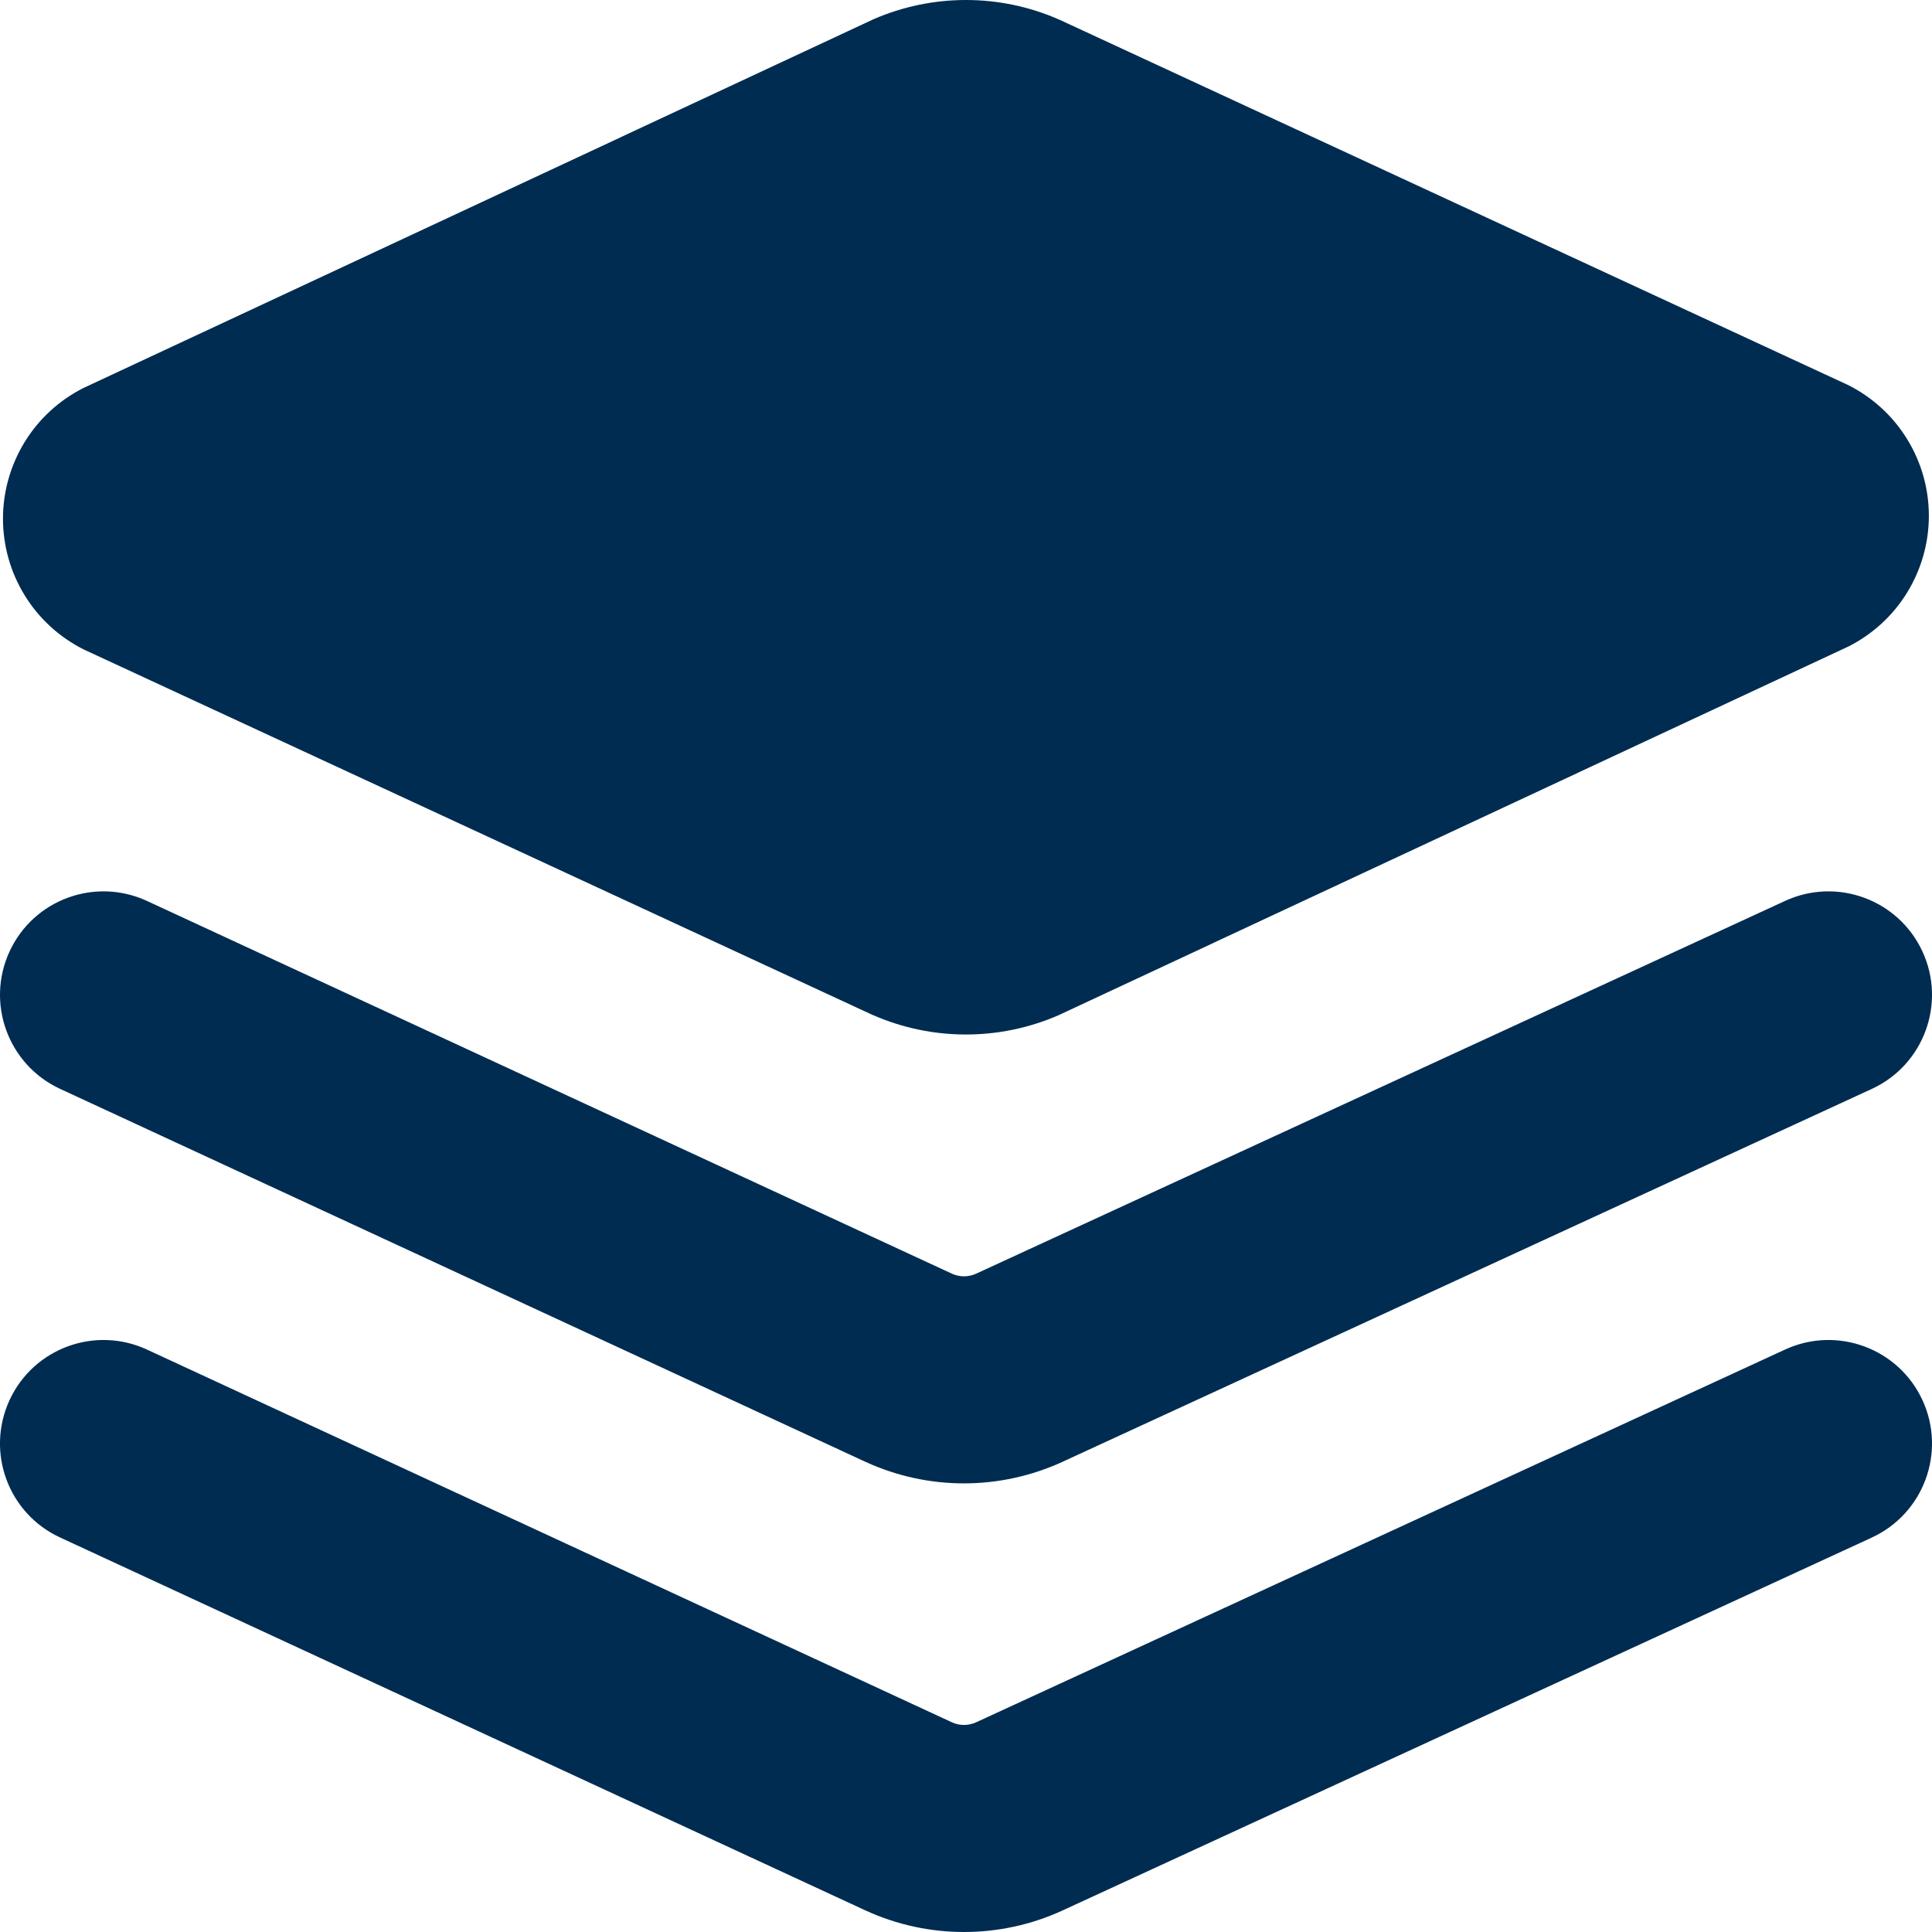
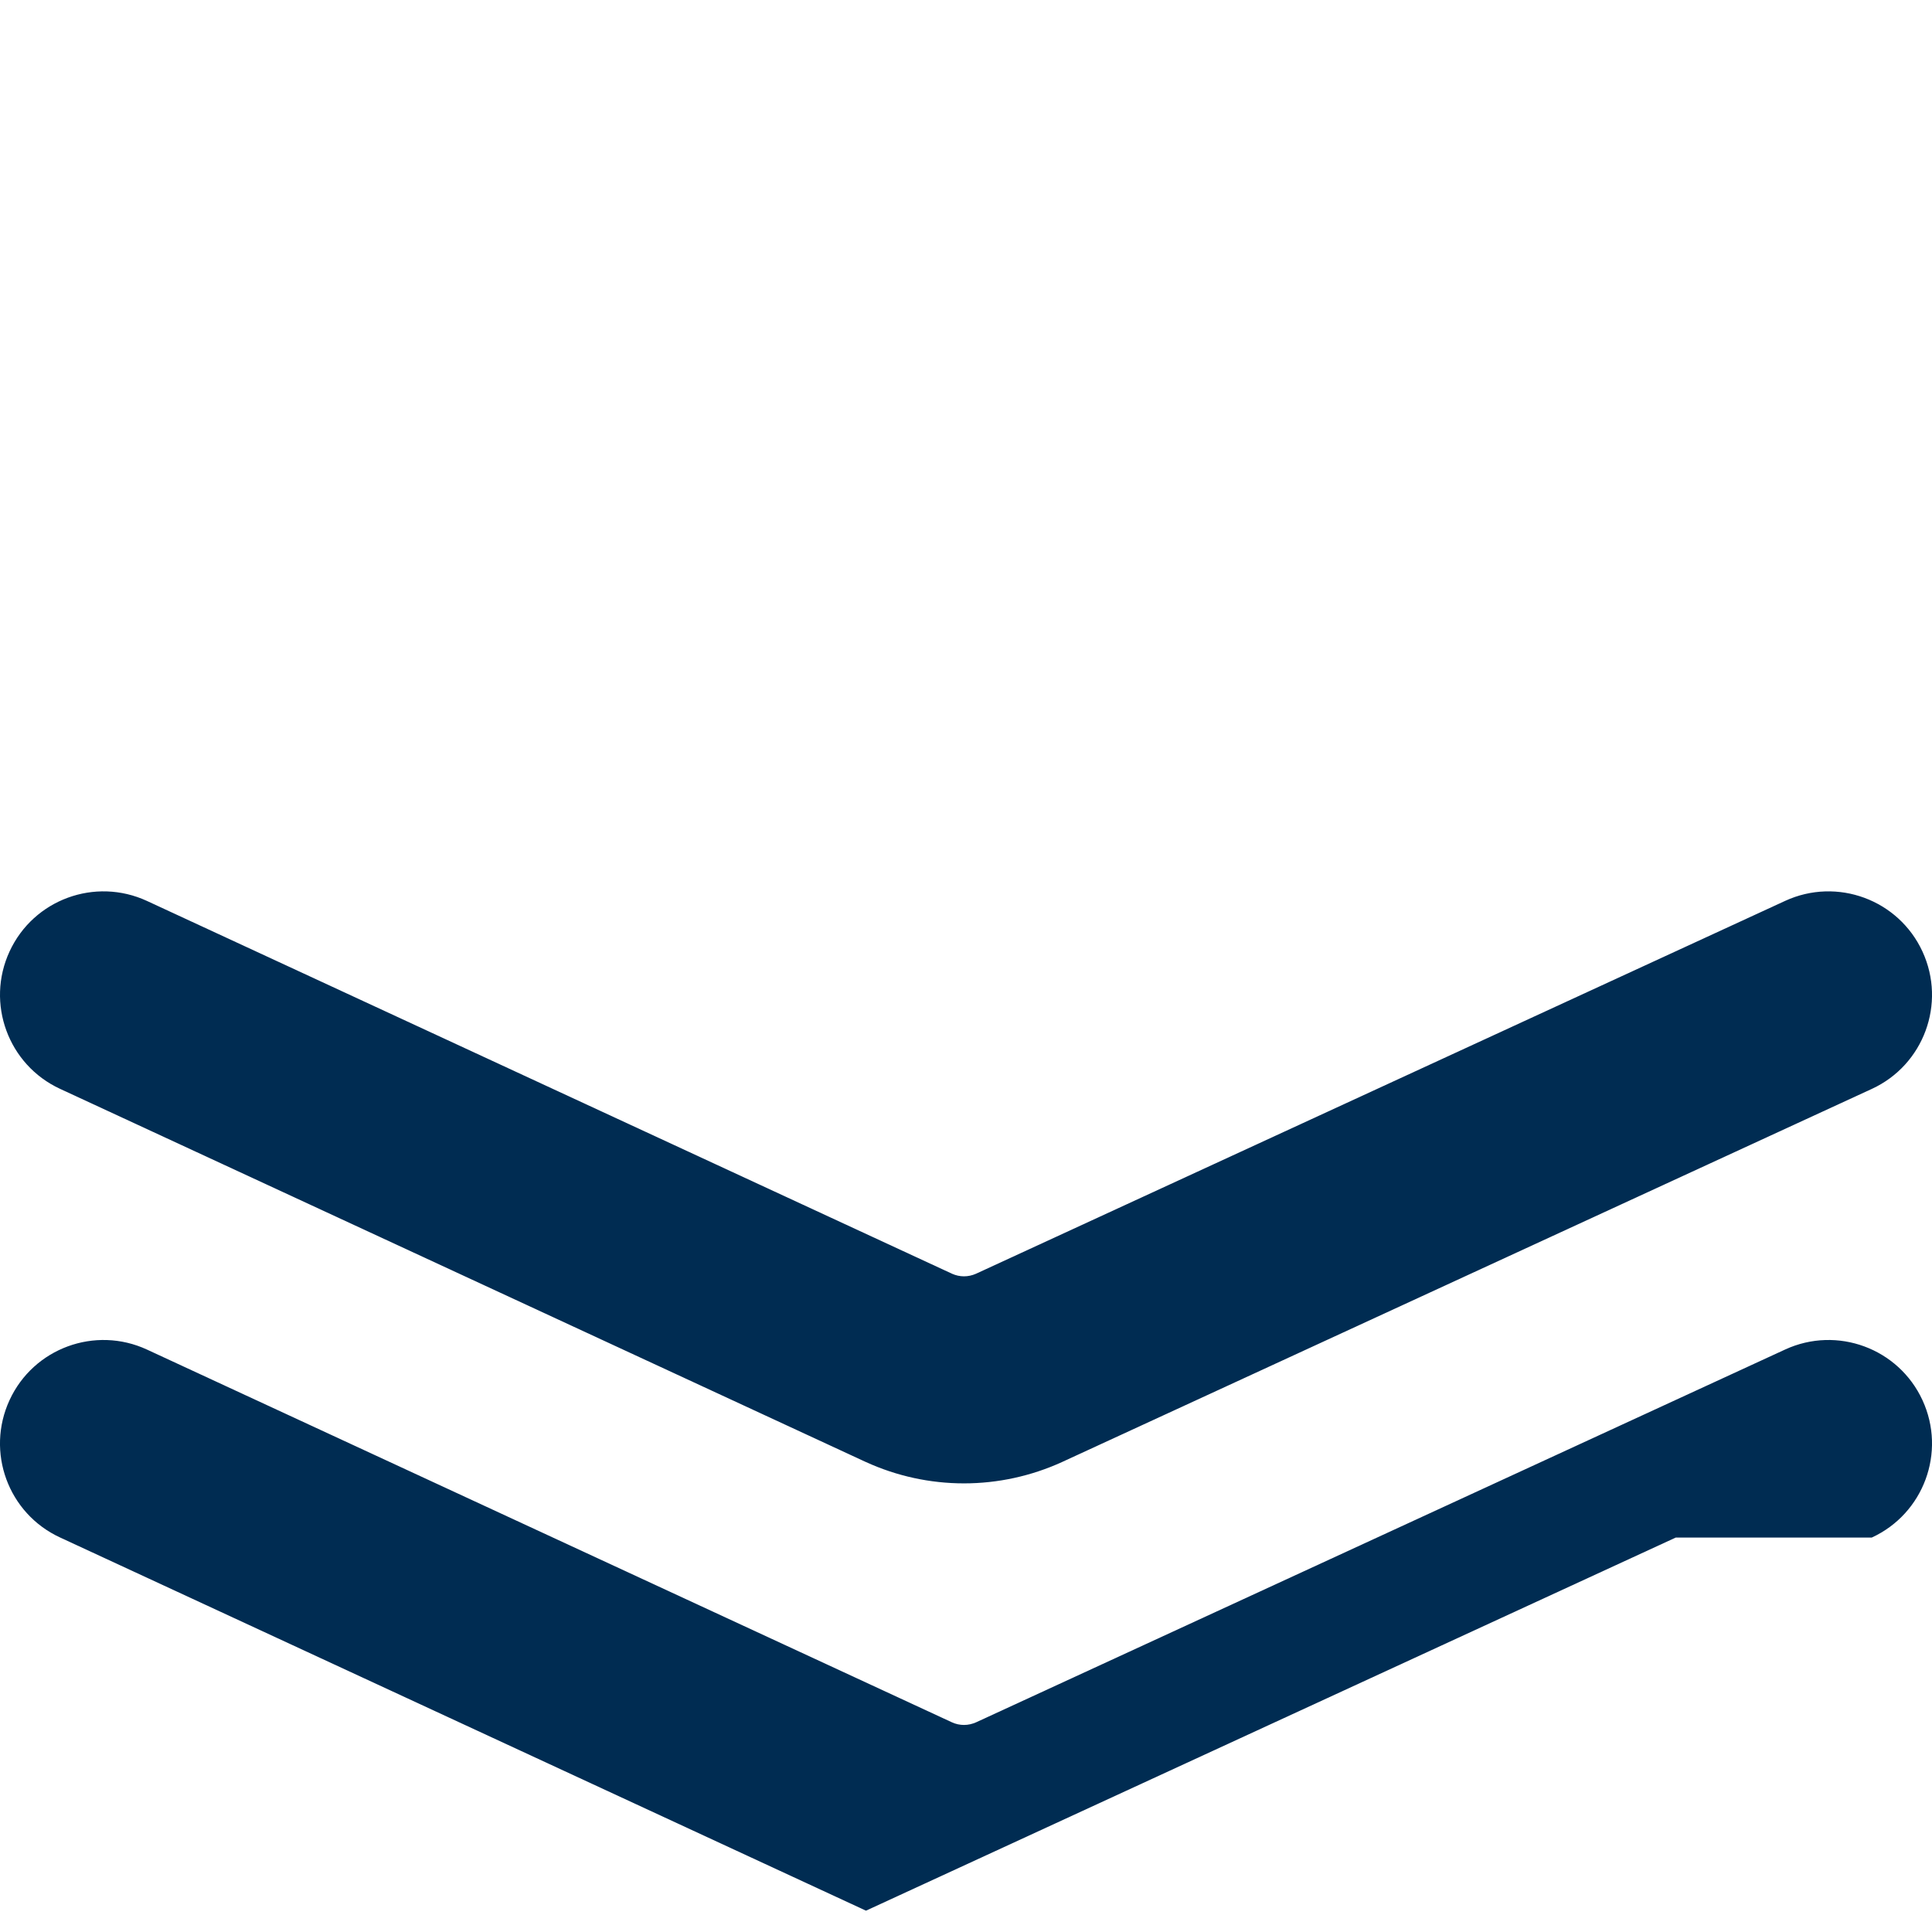
<svg xmlns="http://www.w3.org/2000/svg" id="Calque_1" version="1.1" viewBox="0 0 24 24">
  <defs>
    <style>
      .st0 {
        fill: #002c52;
        fill-rule: evenodd;
      }
    </style>
  </defs>
-   <path class="st0" d="M12,0C11.605,0,11.215.081,10.853.238L1.06,4.809l-.024.011c-.3.152-.553.383-.729.67-.176.287-.27.616-.27.953,0,.336.093.666.27.953.176.287.429.518.729.67l.026.012,9.771,4.527.019.008c.362.157.752.238,1.147.238.395,0,.785-.081,1.147-.238l9.792-4.571.024-.011c.3-.152.553-.383.729-.67.176-.287.27-.616.27-.953,0-.336-.093-.666-.27-.953-.176-.287-.429-.518-.729-.67l-.026-.012L13.166.247l-.019-.008C12.785.081,12.394,0,12,0Z" />
-   <path class="st0" d="M23.882,11.821c.297.645.015,1.409-.63,1.706l-10.055,4.633-.004.002c-.382.174-.797.265-1.218.265-.42,0-.835-.09-1.218-.265l-.007-.003L.746,13.526c-.644-.298-.925-1.063-.627-1.707.298-.645,1.062-.925,1.707-.627l10.001,4.631c.047.021.097.032.148.032.051,0,.102-.011.149-.032l10.052-4.632c.645-.297,1.409-.015,1.706.63ZM23.252,19.1c.645-.297.927-1.061.63-1.706-.297-.645-1.061-.927-1.706-.63l-10.05,4.631c-.047.021-.099.033-.151.033-.051,0-.102-.011-.148-.032L1.826,16.765c-.644-.298-1.409-.018-1.707.627-.298.645-.018,1.409.627,1.707l10.005,4.633.007.003c.382.175.797.265,1.218.265.42,0,.835-.09,1.218-.265l.004-.002,10.055-4.633Z" />
+   <path class="st0" d="M23.882,11.821c.297.645.015,1.409-.63,1.706l-10.055,4.633-.004.002c-.382.174-.797.265-1.218.265-.42,0-.835-.09-1.218-.265l-.007-.003L.746,13.526c-.644-.298-.925-1.063-.627-1.707.298-.645,1.062-.925,1.707-.627l10.001,4.631c.047.021.097.032.148.032.051,0,.102-.011.149-.032l10.052-4.632c.645-.297,1.409-.015,1.706.63ZM23.252,19.1c.645-.297.927-1.061.63-1.706-.297-.645-1.061-.927-1.706-.63l-10.05,4.631c-.047.021-.099.033-.151.033-.051,0-.102-.011-.148-.032L1.826,16.765c-.644-.298-1.409-.018-1.707.627-.298.645-.018,1.409.627,1.707l10.005,4.633.007.003l.004-.002,10.055-4.633Z" />
</svg>